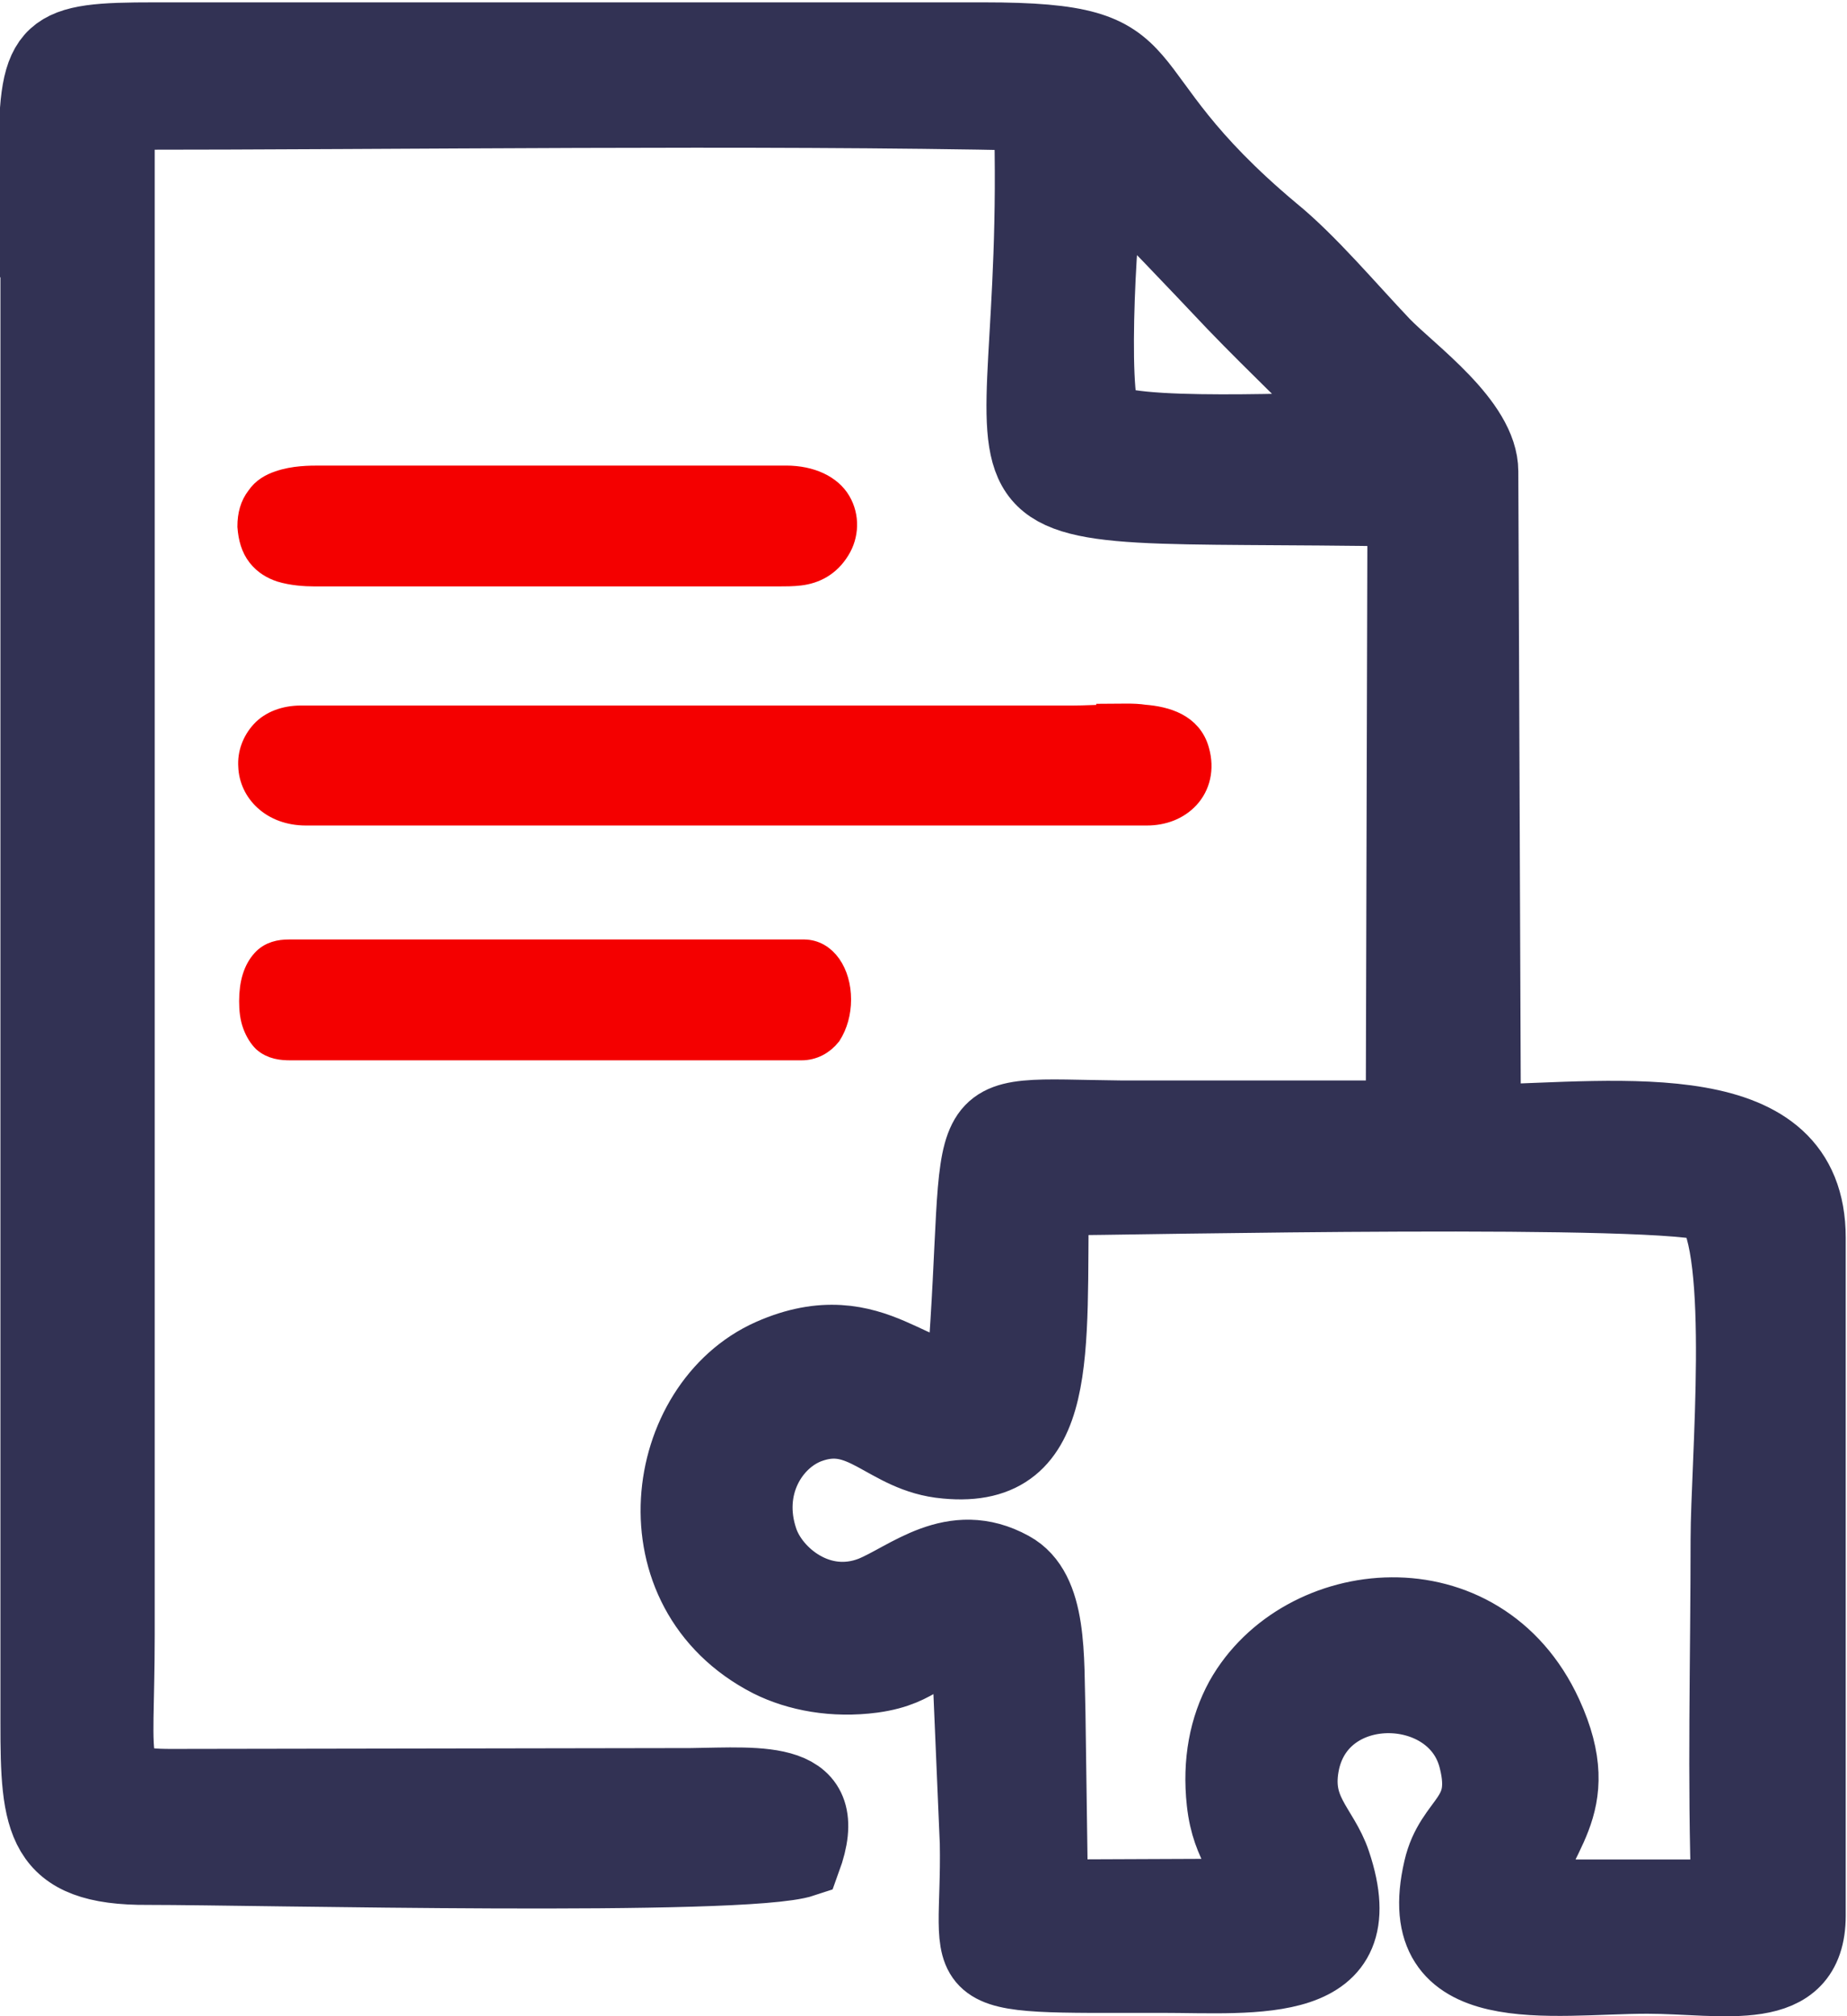
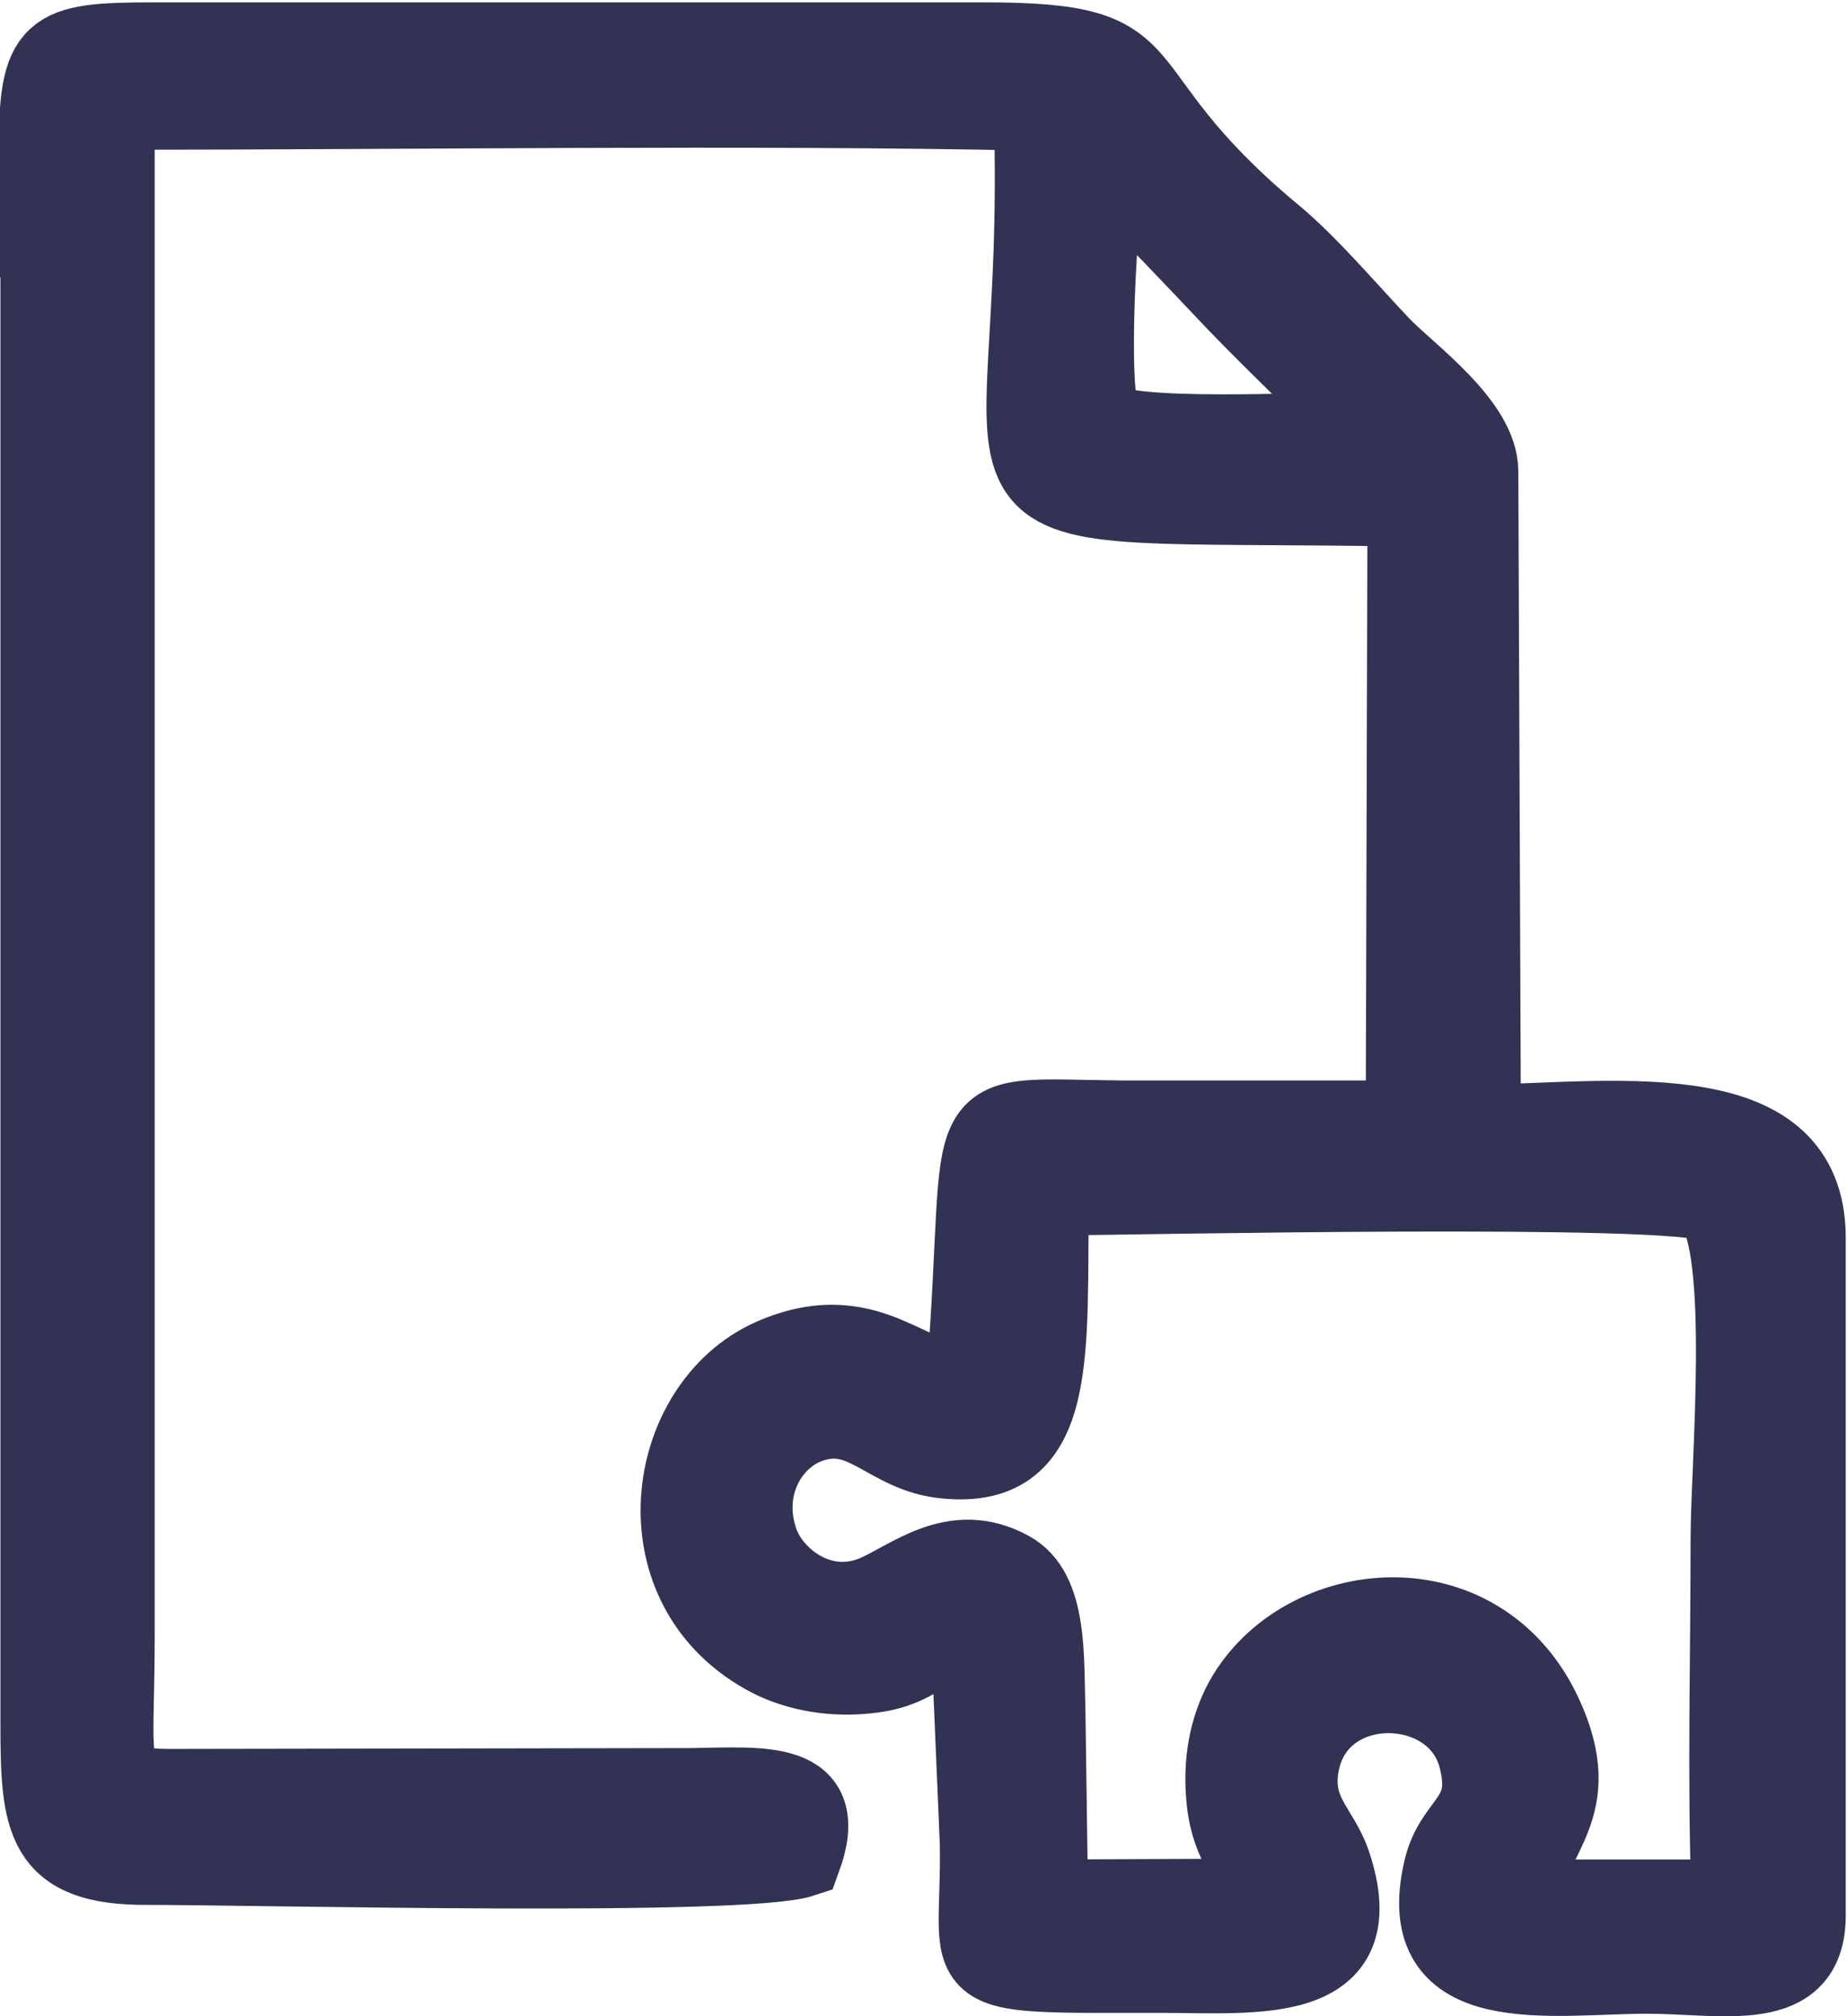
<svg xmlns="http://www.w3.org/2000/svg" xml:space="preserve" width="19.147mm" height="20.902mm" version="1.1" style="shape-rendering:geometricPrecision; text-rendering:geometricPrecision; image-rendering:optimizeQuality; fill-rule:evenodd; clip-rule:evenodd" viewBox="0 0 2.155 2.352">
  <defs>
    <style type="text/css"> .str0 {stroke:#323254;stroke-width:0.089;stroke-miterlimit:22.926} .str1 {stroke:#F40000;stroke-width:0.03;stroke-miterlimit:22.926} .fil0 {fill:#323254} .fil1 {fill:#F40000;fill-rule:nonzero} </style>
  </defs>
  <g id="Слой_x0020_1">
    <g id="_2313227065456">
      <g>
        <path class="fil0 str0" d="M1.226 1.397c0.107,-0.001 0.725,-0.014 0.772,0.008 0.042,0.052 0.019,0.304 0.019,0.391 0,0.138 -0.004,0.281 0.001,0.418l-0.243 0c0.012,-0.075 0.077,-0.104 0.027,-0.213 -0.075,-0.163 -0.283,-0.141 -0.352,-0.018 -0.018,0.033 -0.026,0.073 -0.021,0.119 0.006,0.055 0.031,0.065 0.036,0.111l-0.24 0.001 -0.003 -0.214c-0.002,-0.066 0.003,-0.144 -0.043,-0.169 -0.067,-0.037 -0.119,0.012 -0.161,0.029 -0.062,0.024 -0.117,-0.021 -0.131,-0.062 -0.022,-0.064 0.013,-0.119 0.056,-0.135 0.065,-0.024 0.091,0.035 0.161,0.041 0.135,0.013 0.119,-0.128 0.122,-0.308zm0.361 -0.895c-0.049,-0.001 -0.283,0.012 -0.3,-0.014 -0.017,-0.026 -0.005,-0.25 0.006,-0.289 0.054,0.055 0.097,0.1 0.148,0.154 0.05,0.052 0.101,0.099 0.147,0.149zm-1.542 -0.326l-0 1.834c0,0.115 0.004,0.169 0.128,0.168 0.126,-0 0.695,0.014 0.764,-0.009 0.035,-0.096 -0.048,-0.086 -0.131,-0.085l-0.606 0.001c-0.081,0 -0.064,-0.016 -0.064,-0.177l0 -1.778c0.337,-0 0.739,-0.006 1.068,0.001 0.016,0.511 -0.143,0.452 0.436,0.462l-0.002 0.712 -0.33 0c-0.202,-0.002 -0.157,-0.027 -0.182,0.296 -0.055,0.028 -0.104,-0.072 -0.226,-0.018 -0.128,0.057 -0.159,0.272 -0.001,0.353 0.032,0.016 0.074,0.024 0.119,0.018 0.058,-0.008 0.056,-0.034 0.113,-0.039l0.01 0.235c0.003,0.162 -0.042,0.154 0.214,0.154 0.109,0 0.249,0.016 0.2,-0.13 -0.014,-0.042 -0.049,-0.061 -0.036,-0.12 0.024,-0.104 0.18,-0.099 0.204,-0.002 0.018,0.071 -0.028,0.072 -0.041,0.129 -0.036,0.155 0.128,0.124 0.24,0.124 0.089,-0 0.187,0.025 0.187,-0.07l-0 -0.791c0,-0.168 -0.214,-0.138 -0.379,-0.134l-0.003 -0.76c-0,-0.056 -0.082,-0.114 -0.114,-0.147 -0.04,-0.042 -0.086,-0.097 -0.129,-0.132 -0.209,-0.175 -0.109,-0.224 -0.336,-0.224l-0.968 -0c-0.123,0 -0.137,0.007 -0.137,0.132z" />
      </g>
-       <path class="fil1 str1" d="M0.938 1.111c0.024,0 0.04,0.025 0.04,0.055 0,0.015 -0.004,0.029 -0.011,0.04 -0.008,0.01 -0.019,0.016 -0.032,0.016l-0.596 0c-0.01,0 -0.021,-0.001 -0.03,-0.009 -0.004,-0.004 -0.008,-0.01 -0.011,-0.018 -0.003,-0.008 -0.004,-0.017 -0.004,-0.027 -0,-0.021 0.005,-0.036 0.014,-0.046 0.008,-0.009 0.019,-0.011 0.029,-0.011l0.602 0z" />
-       <path class="fil1 str1" d="M1.294 0.836c0.014,-0 0.028,-0.001 0.041,0.001 0.025,0.002 0.053,0.01 0.061,0.039 0.006,0.021 0.001,0.04 -0.011,0.053 -0.012,0.013 -0.029,0.019 -0.047,0.019l-0.981 0c-0.039,-0 -0.063,-0.026 -0.064,-0.054 -0.001,-0.014 0.004,-0.028 0.014,-0.039 0.01,-0.011 0.026,-0.017 0.044,-0.017l0.901 0c0.014,-0 0.028,-0.001 0.042,-0.001z" />
-       <path class="fil1 str1" d="M0.917 0.558c0.029,-0 0.051,0.011 0.061,0.028 0.01,0.017 0.009,0.038 -0.001,0.054 -0.011,0.018 -0.027,0.026 -0.044,0.028 -0.008,0.001 -0.017,0.001 -0.025,0.001 -0.009,-0 -0.017,-0 -0.027,-0l-0.514 0c-0.011,-0 -0.026,-0.001 -0.039,-0.005 -0.009,-0.003 -0.018,-0.008 -0.025,-0.017 -0.007,-0.009 -0.01,-0.02 -0.011,-0.033 -0,-0.013 0.003,-0.024 0.01,-0.033 0.006,-0.009 0.015,-0.014 0.024,-0.017 0.017,-0.006 0.036,-0.006 0.047,-0.006l0.543 0z" />
    </g>
  </g>
</svg>